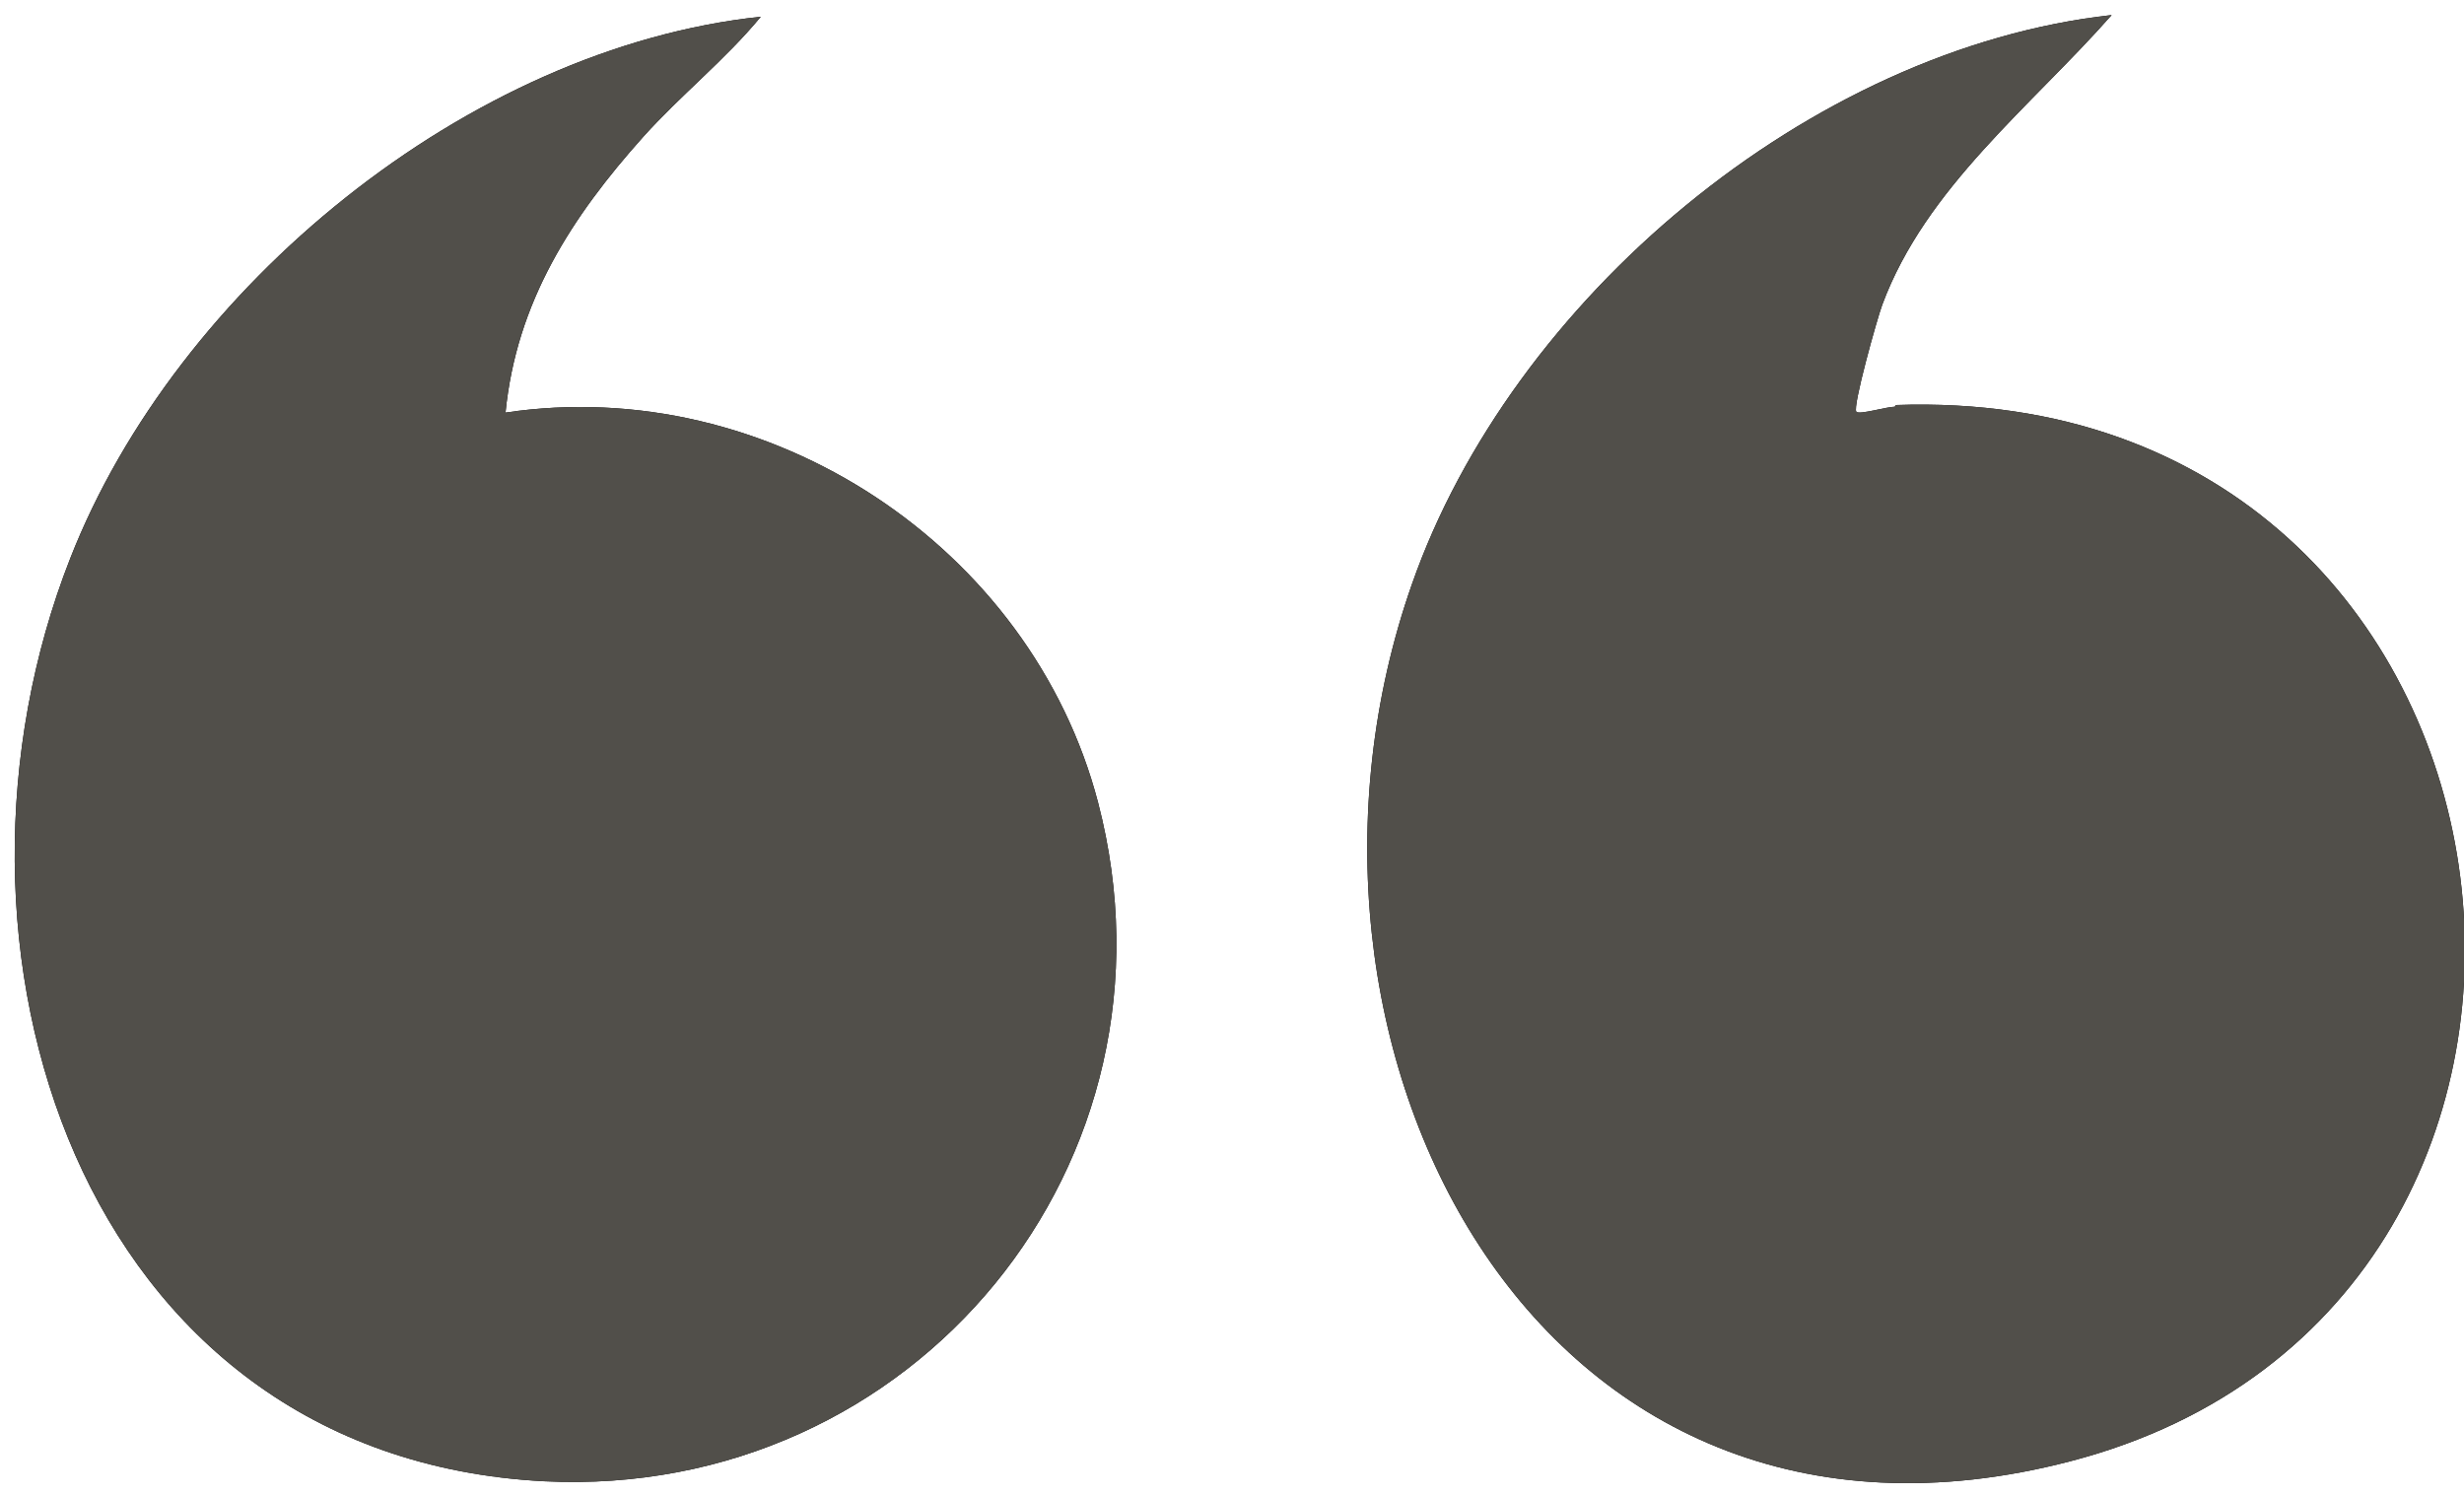
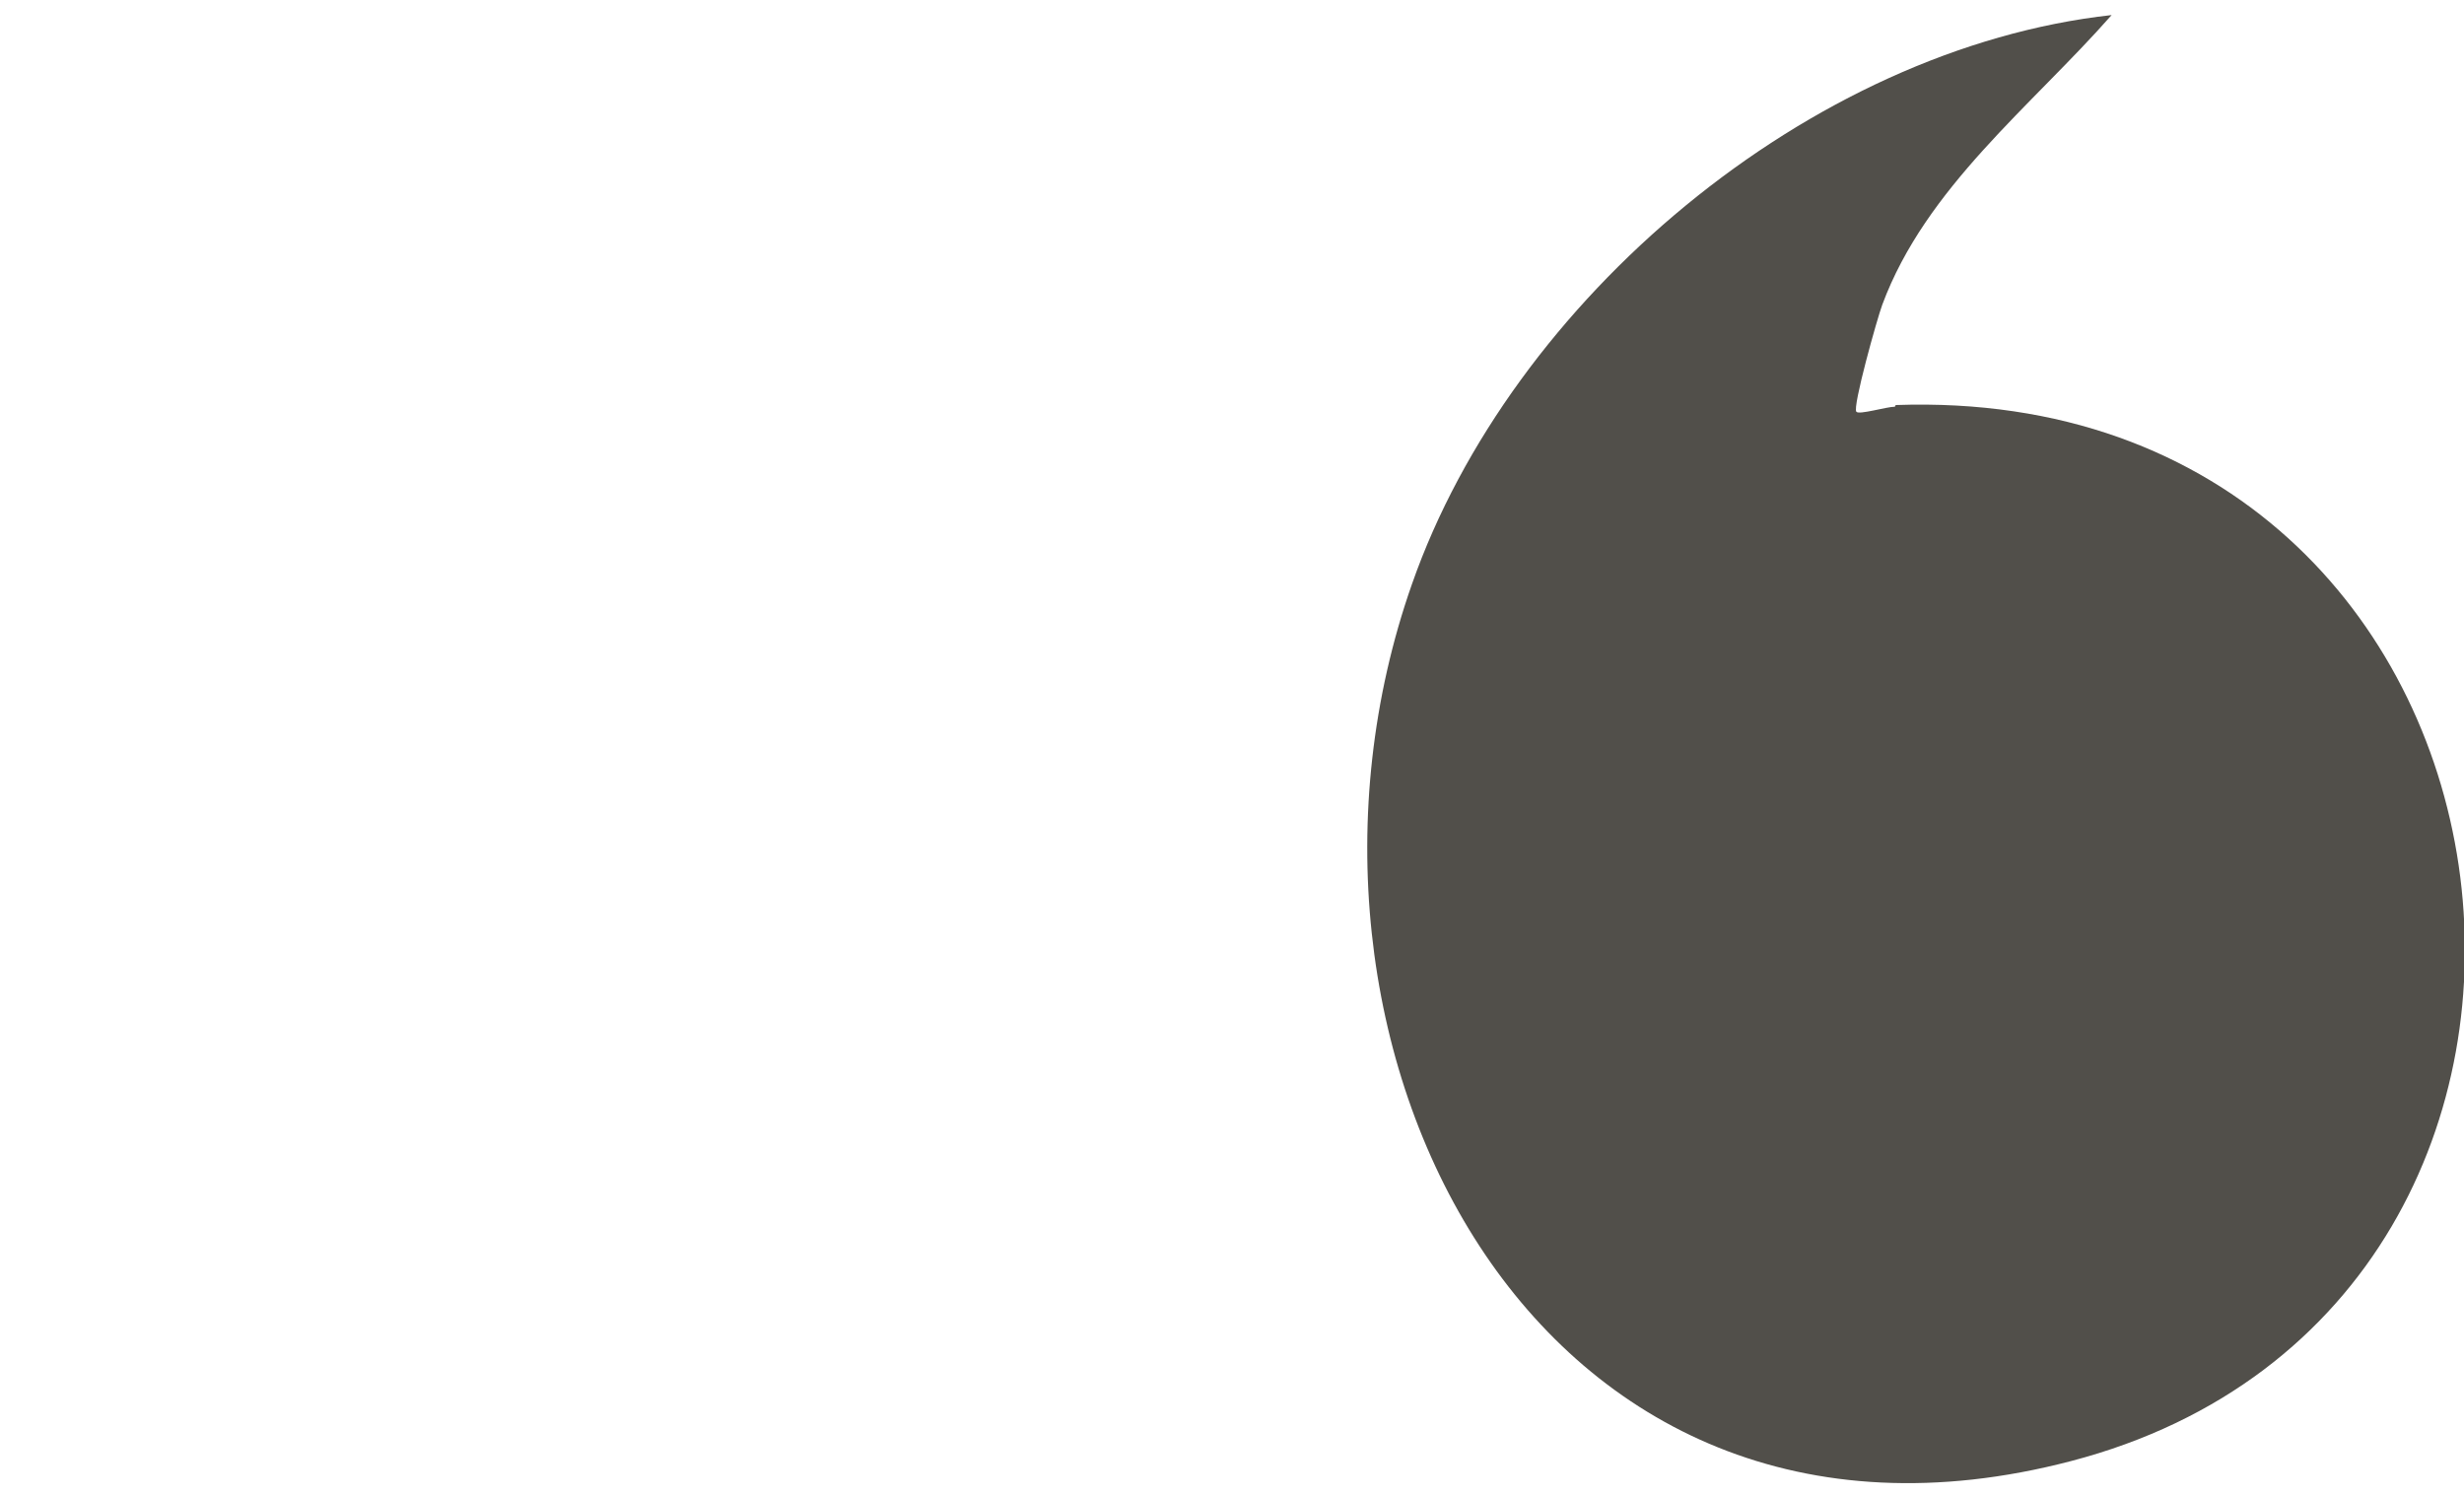
<svg xmlns="http://www.w3.org/2000/svg" id="Layer_1" version="1.1" viewBox="0 0 294.4 178.6">
  <defs>
    <style>
      .st0 {
        fill: #514f4a;
      }
    </style>
  </defs>
  <g>
-     <path d="M60.4,49.3c1.3-13.2,7.9-23.4,16.5-33,4.4-4.9,9.8-9.2,14-14.3C56,5.7,21.1,34.3,8.4,66.7c-18.1,46,.8,107.4,56.6,110.3,44.2,2.2,77.4-38.1,66.2-81.1-8-30.6-39.4-51.3-70.8-46.6Z" />
-     <path d="M226.4,48.6c-1,0-4.3,1-4.6.6-.5-.5,2.5-11.2,3.1-12.8,5.2-14,17.8-23.7,27.4-34.6-36.1,4-71.7,34-83.6,68-19.1,54.4,14.4,121.6,78.7,104.8,72.2-18.8,58.4-129-20.9-126.2Z" />
-   </g>
+     </g>
  <g>
-     <path class="st0" d="M60.4,49.3c1.3-13.2,7.9-23.4,16.5-33,4.4-4.9,9.8-9.2,14-14.3C56,5.7,21.1,34.3,8.4,66.7c-18.1,46,.8,107.4,56.6,110.3,44.2,2.2,77.4-38.1,66.2-81.1-8-30.6-39.4-51.3-70.8-46.6Z" />
    <path class="st0" d="M226.4,48.6c-1,0-4.3,1-4.6.6-.5-.5,2.5-11.2,3.1-12.8,5.2-14,17.8-23.7,27.4-34.6-36.1,4-71.7,34-83.6,68-19.1,54.4,14.4,121.6,78.7,104.8,72.2-18.8,58.4-129-20.9-126.2Z" />
  </g>
</svg>